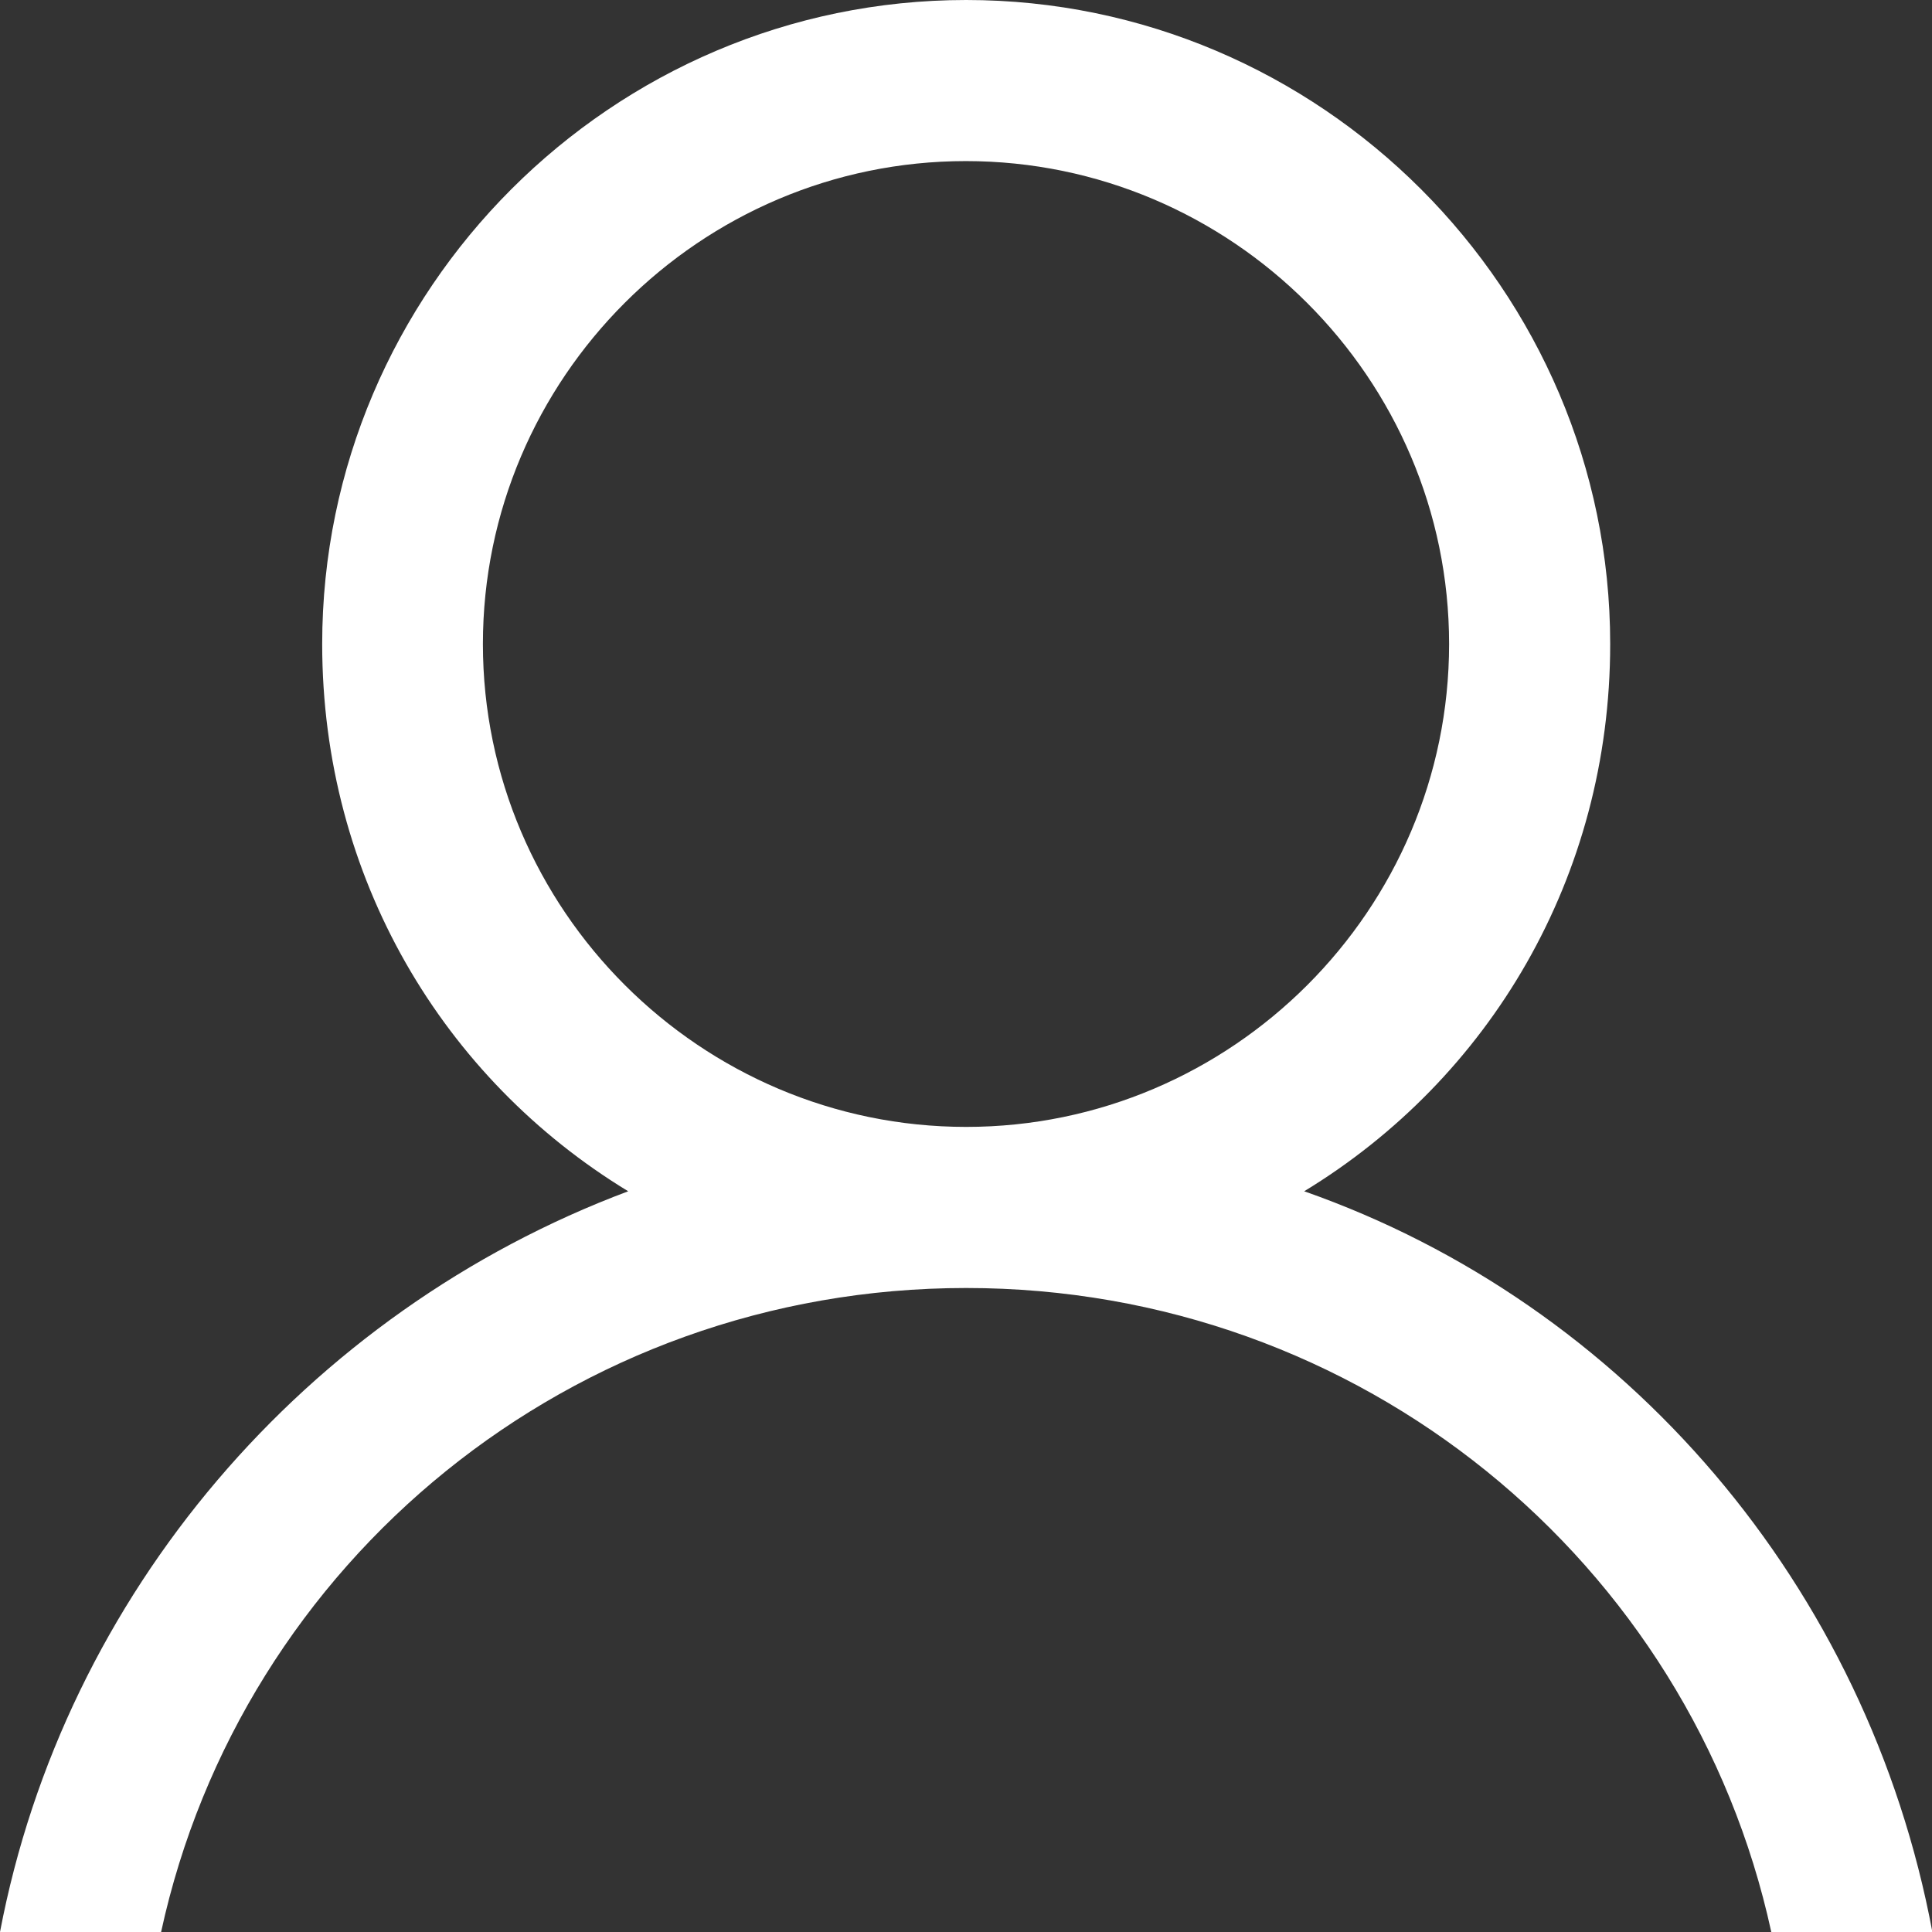
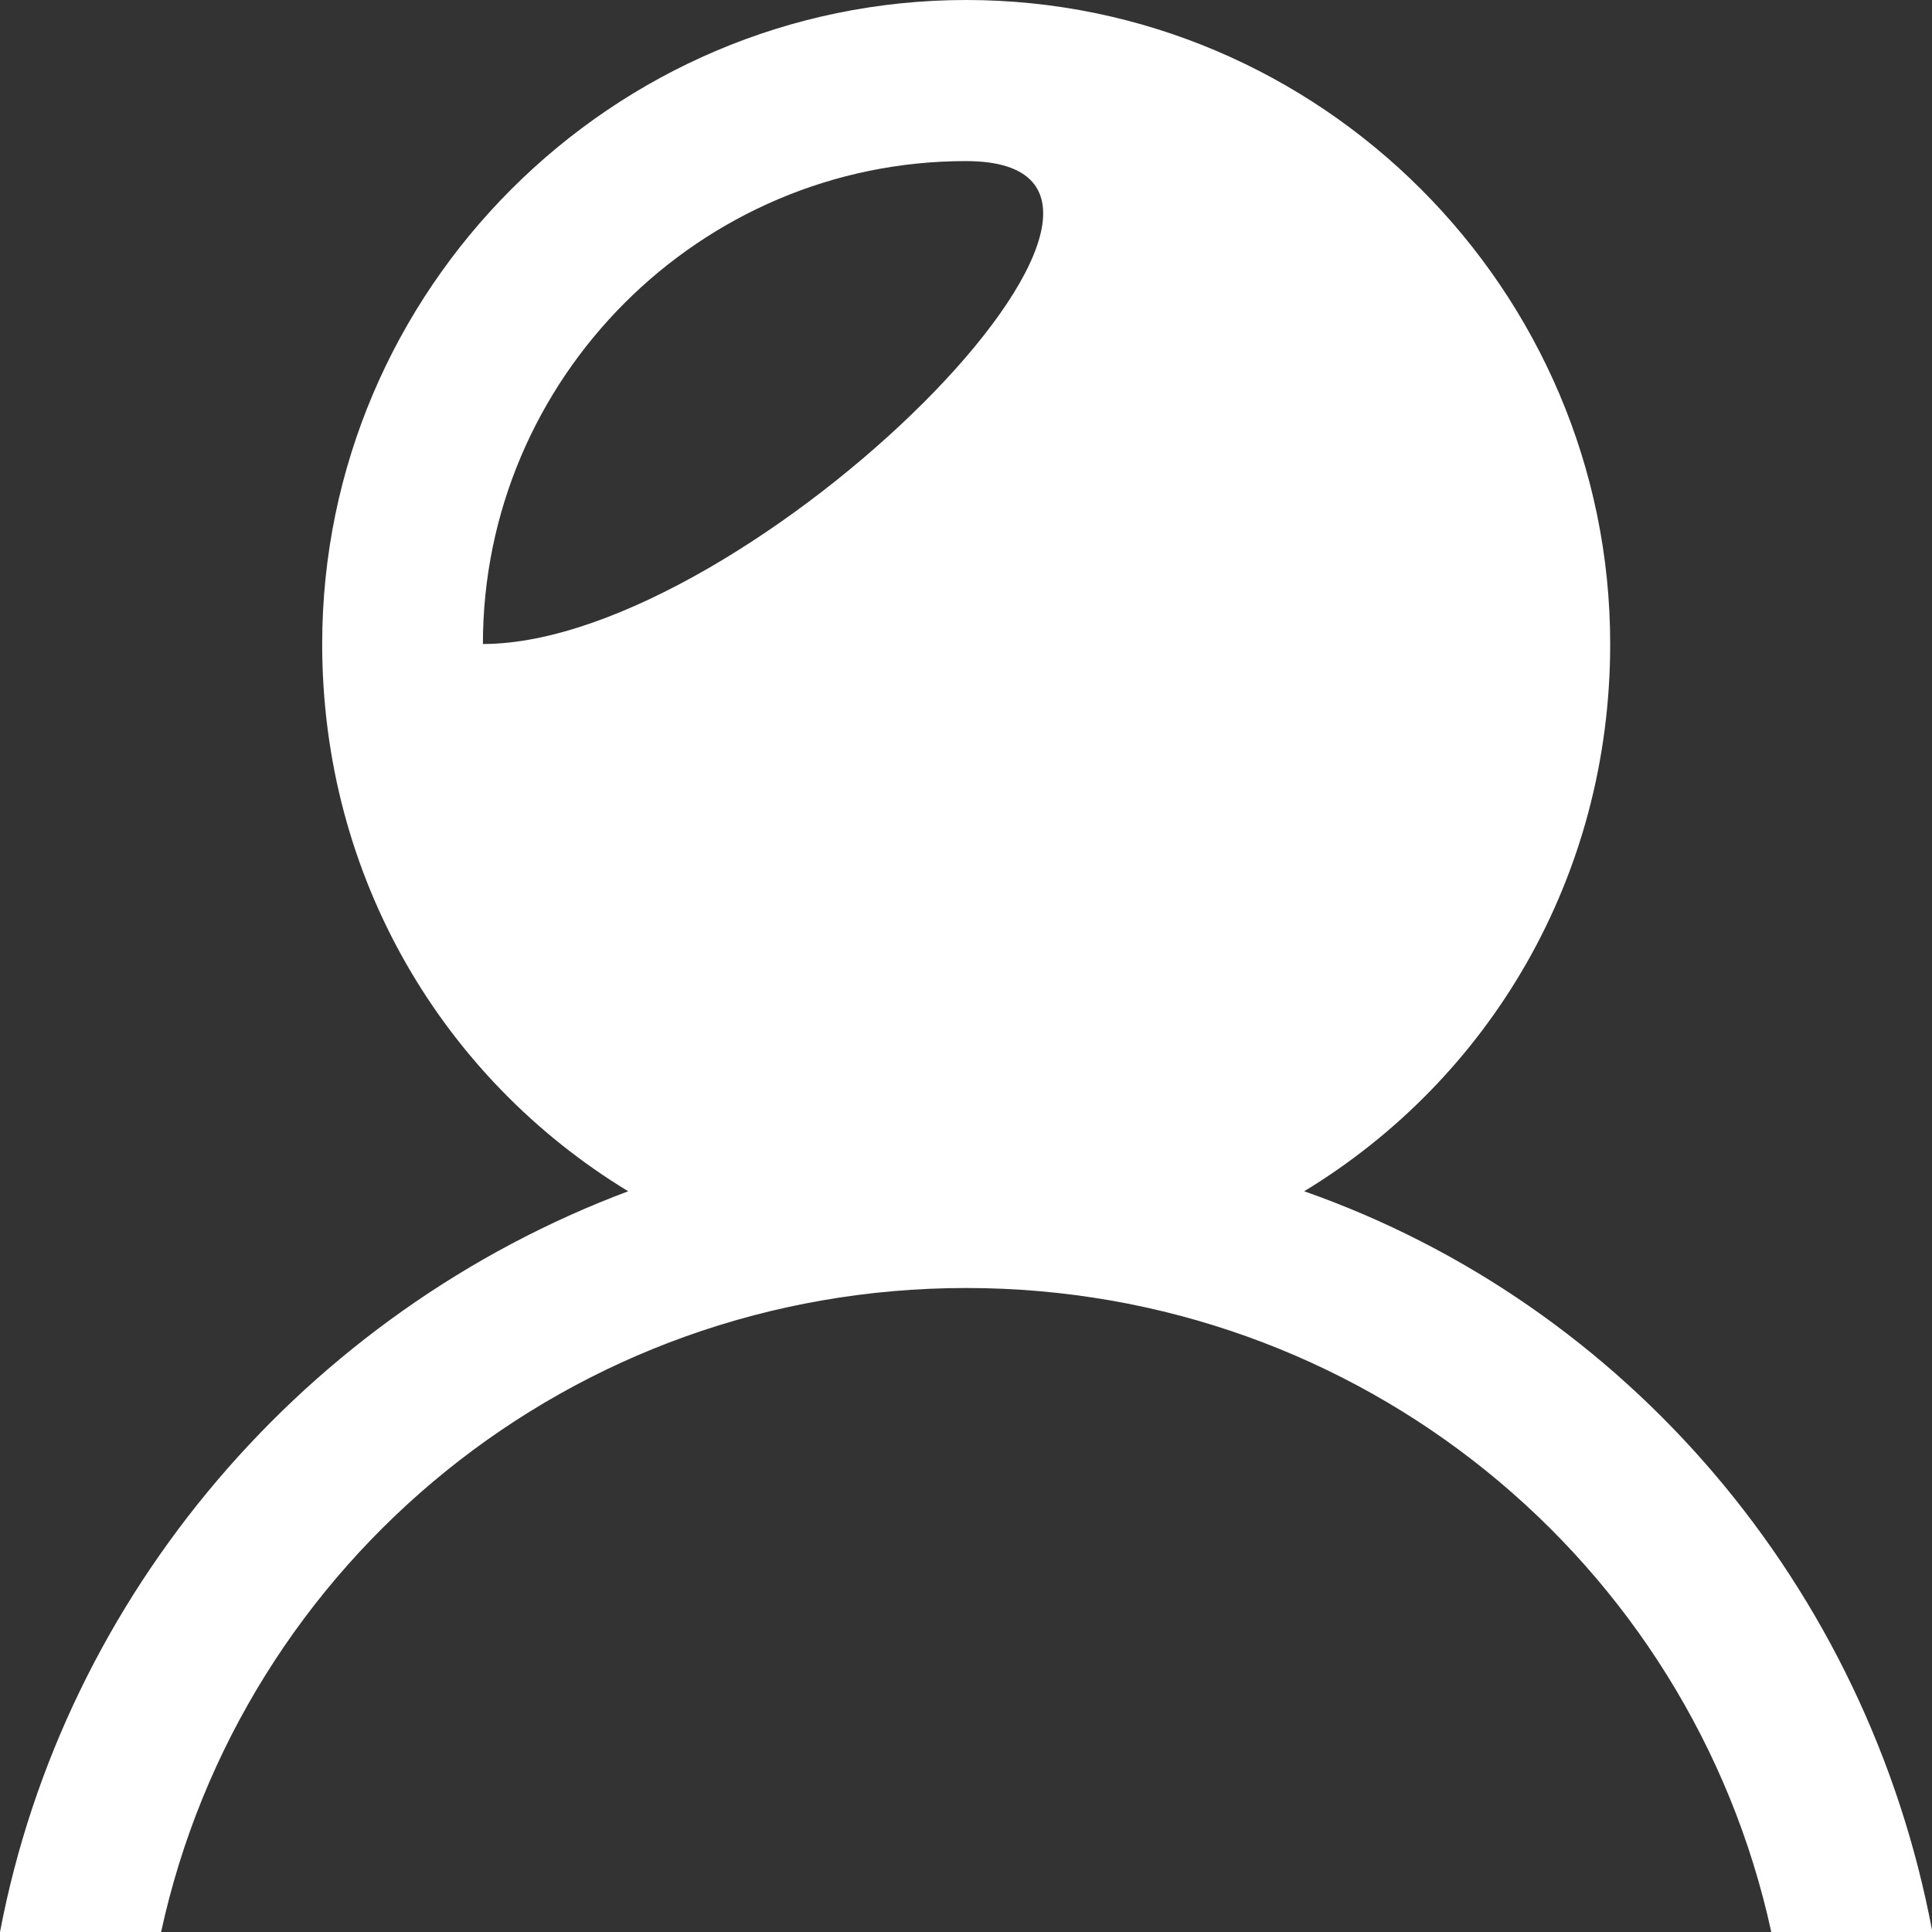
<svg xmlns="http://www.w3.org/2000/svg" version="1.1" id="Capa_1" x="0px" y="0px" viewBox="0 0 513.3 513.3" style="enable-background:new 0 0 513.3 513.3;" xml:space="preserve">
  <rect x="0" y="0" width="513.3" height="513.3" fill="#333333" stroke="none" />
  <style type="text/css">
	.st0{fill:#FFFFFF;}
</style>
  <g>
    <g>
-       <path class="st0" d="M346.5,316.5c49.2-29.9,81.3-83.4,81.3-145.4C427.8,77,350.8,0,256.7,0S85.6,77,85.6,171.1    c0,62,32.1,115.5,81.3,145.4C81.3,348.6,17.1,423.5,0,513.3h42.8c21.4-98.4,109.1-171.1,213.9-171.1s192.5,72.7,213.9,171.1h42.8    C496.2,421.4,432,346.5,346.5,316.5z M128.3,171.1c0-70.6,57.7-128.3,128.3-128.3S385,100.5,385,171.1s-57.7,128.3-128.3,128.3    S128.3,241.7,128.3,171.1z" />
+       <path class="st0" d="M346.5,316.5c49.2-29.9,81.3-83.4,81.3-145.4C427.8,77,350.8,0,256.7,0S85.6,77,85.6,171.1    c0,62,32.1,115.5,81.3,145.4C81.3,348.6,17.1,423.5,0,513.3h42.8c21.4-98.4,109.1-171.1,213.9-171.1s192.5,72.7,213.9,171.1h42.8    C496.2,421.4,432,346.5,346.5,316.5z M128.3,171.1c0-70.6,57.7-128.3,128.3-128.3s-57.7,128.3-128.3,128.3    S128.3,241.7,128.3,171.1z" />
    </g>
  </g>
</svg>